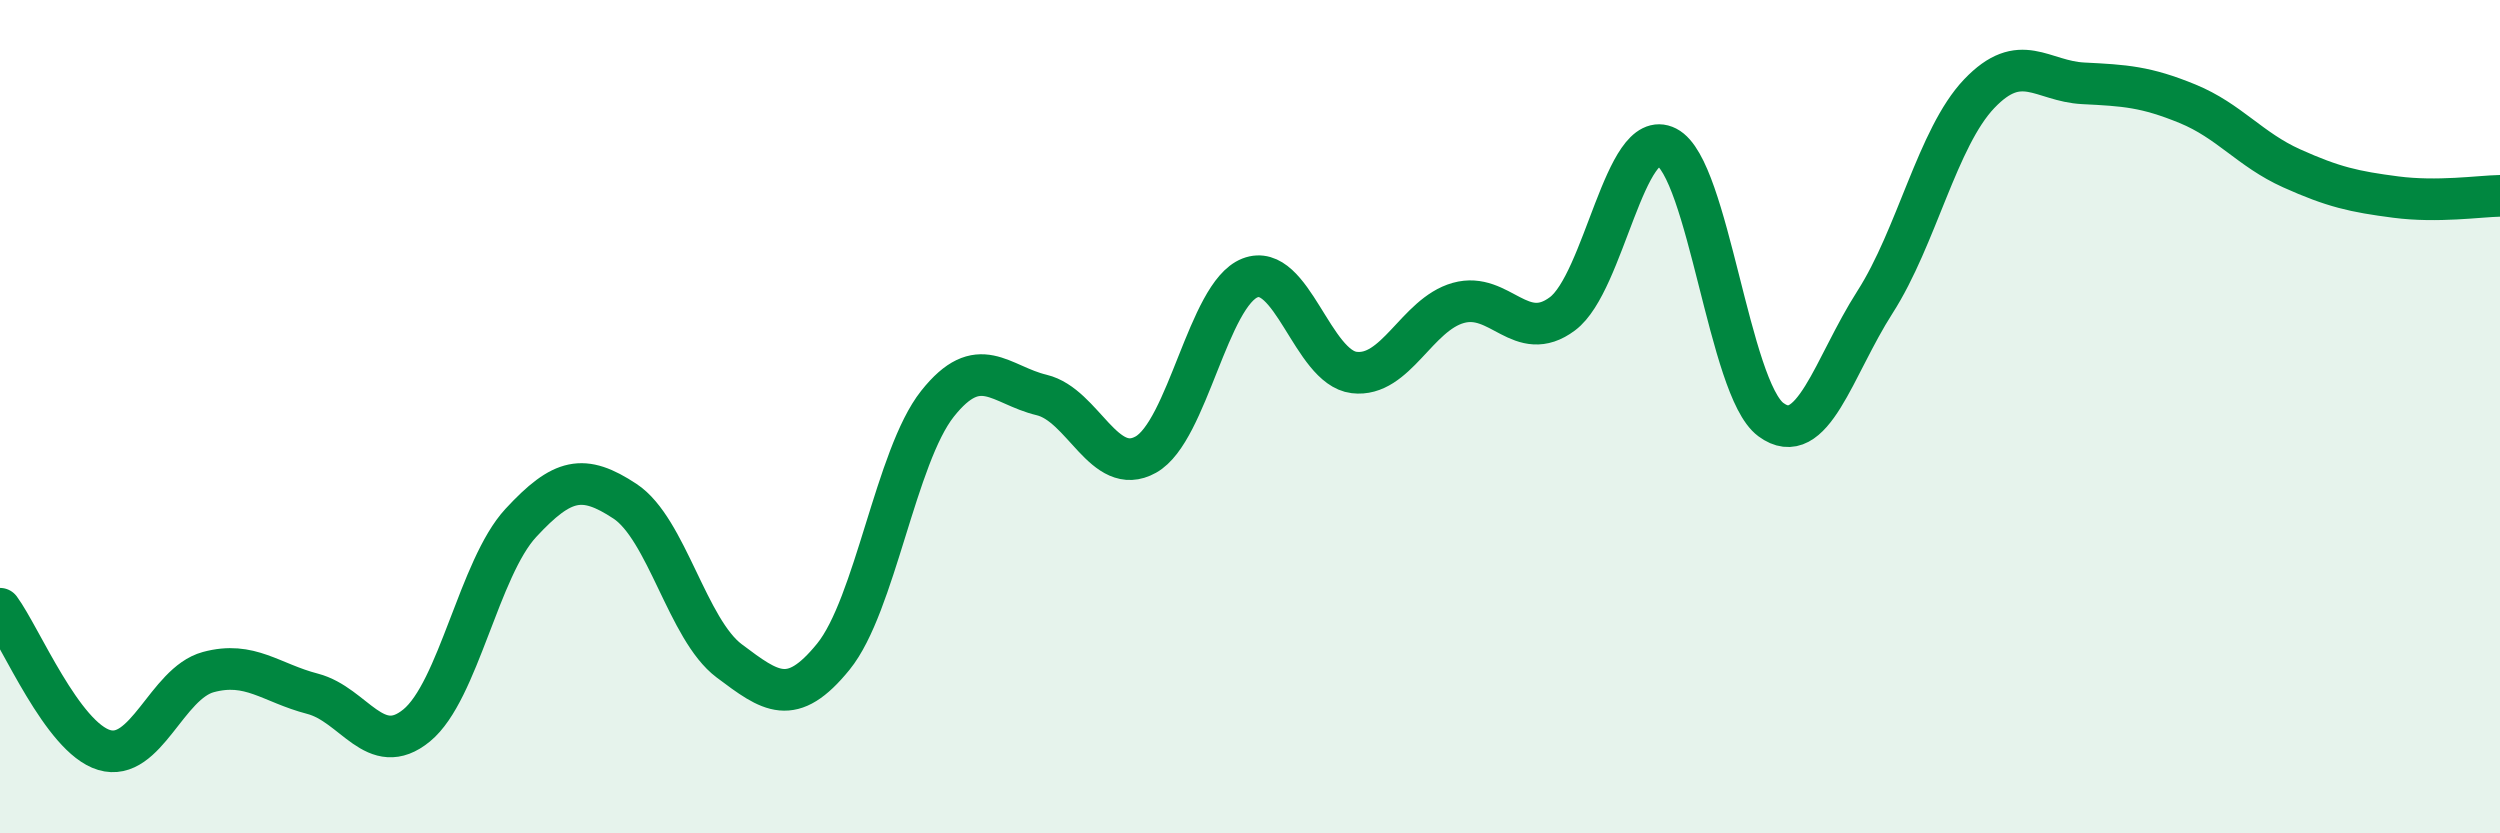
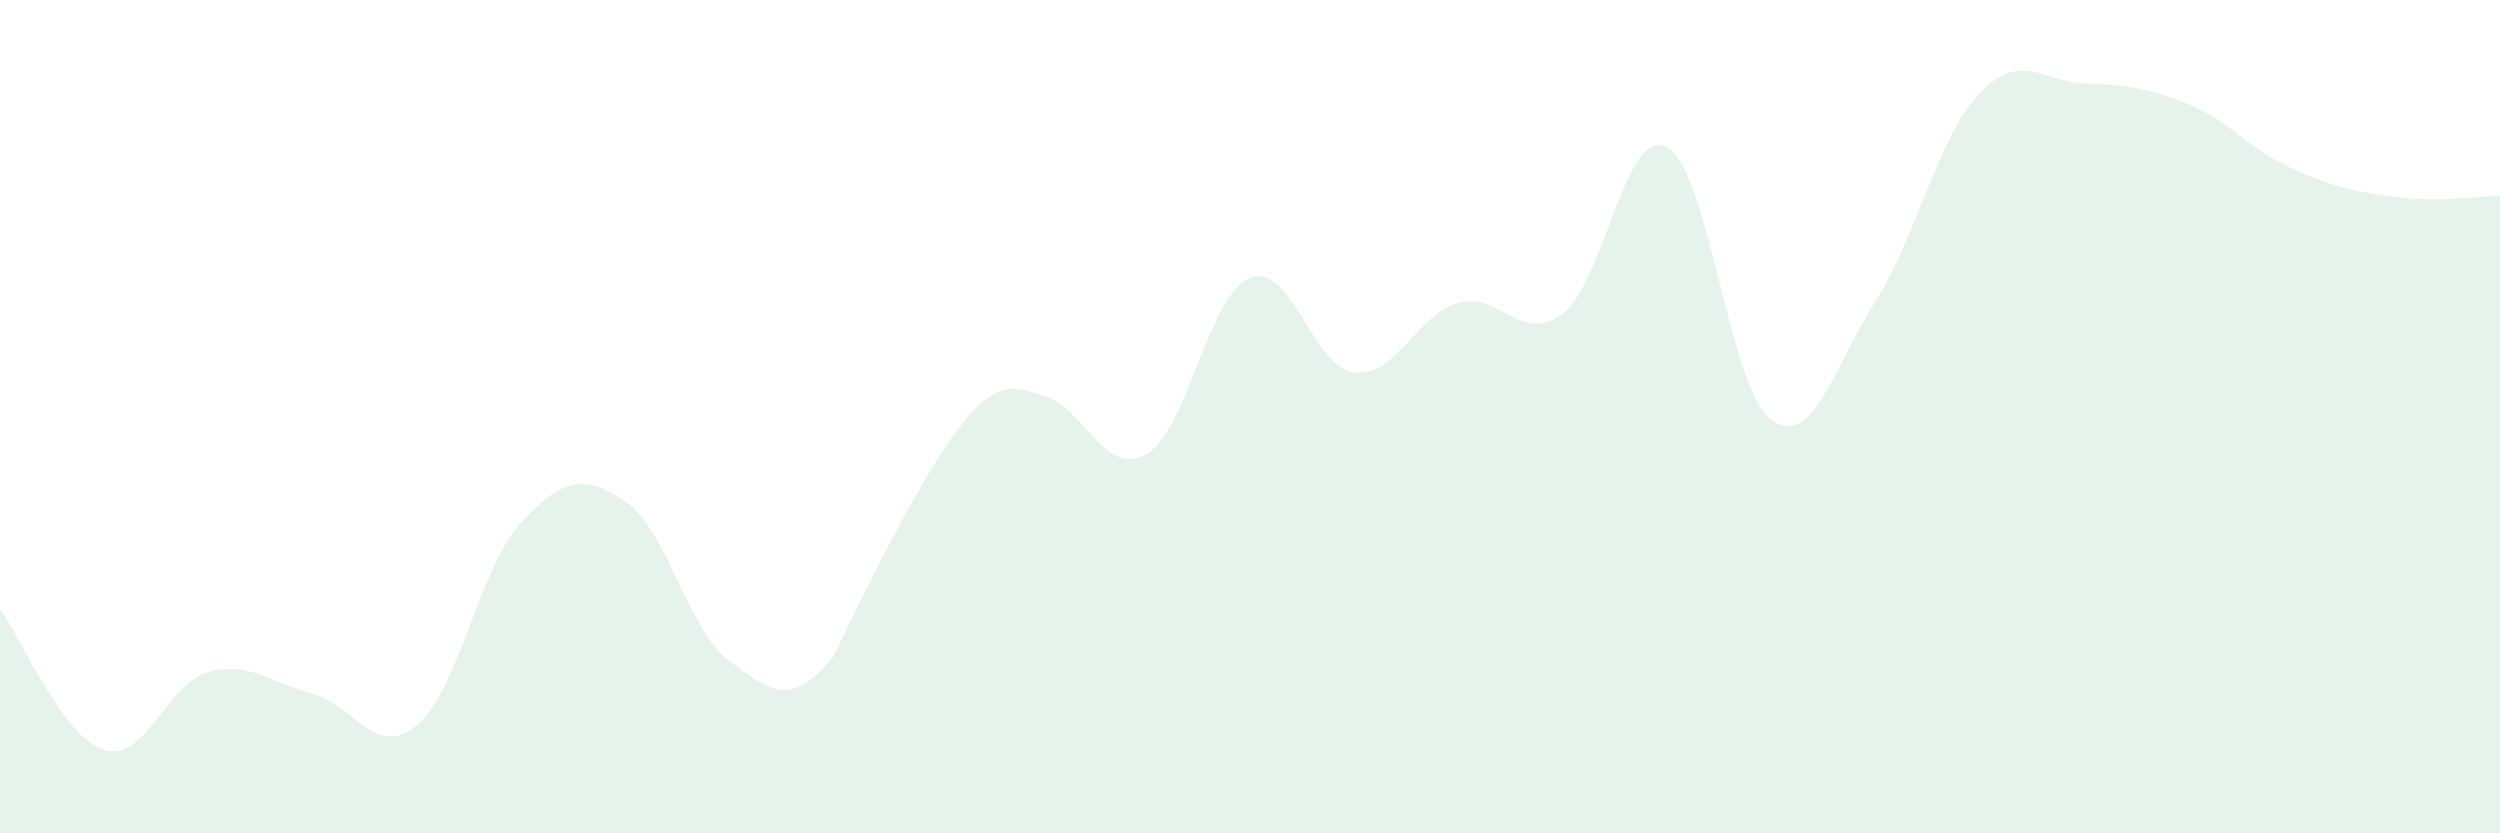
<svg xmlns="http://www.w3.org/2000/svg" width="60" height="20" viewBox="0 0 60 20">
-   <path d="M 0,14.61 C 0.5,15.29 1.5,17.7 2.5,18 C 3.5,18.3 4,16.4 5,16.13 C 6,15.86 6.5,16.39 7.5,16.65 C 8.5,16.91 9,18.23 10,17.41 C 11,16.59 11.5,13.63 12.5,12.55 C 13.5,11.47 14,11.37 15,12.03 C 16,12.69 16.5,15.11 17.5,15.86 C 18.5,16.61 19,16.99 20,15.76 C 21,14.53 21.5,10.95 22.5,9.69 C 23.5,8.43 24,9.24 25,9.48 C 26,9.72 26.5,11.47 27.5,10.91 C 28.5,10.35 29,7.06 30,6.67 C 31,6.28 31.5,8.82 32.5,8.94 C 33.5,9.06 34,7.55 35,7.27 C 36,6.99 36.5,8.28 37.5,7.53 C 38.5,6.78 39,3.02 40,3.53 C 41,4.04 41.5,9.33 42.5,10.07 C 43.5,10.81 44,8.81 45,7.25 C 46,5.69 46.5,3.3 47.5,2.25 C 48.5,1.2 49,1.95 50,2 C 51,2.05 51.5,2.08 52.5,2.49 C 53.5,2.9 54,3.59 55,4.04 C 56,4.49 56.5,4.6 57.5,4.73 C 58.5,4.86 59.5,4.71 60,4.7L60 20L0 20Z" fill="#008740" opacity="0.1" stroke-linecap="round" stroke-linejoin="round" />
-   <path d="M 0,14.61 C 0.5,15.29 1.5,17.7 2.5,18 C 3.5,18.3 4,16.4 5,16.13 C 6,15.86 6.5,16.39 7.5,16.65 C 8.5,16.91 9,18.23 10,17.41 C 11,16.59 11.5,13.63 12.5,12.55 C 13.5,11.47 14,11.37 15,12.03 C 16,12.69 16.5,15.11 17.5,15.86 C 18.5,16.61 19,16.99 20,15.76 C 21,14.53 21.5,10.95 22.5,9.69 C 23.5,8.43 24,9.24 25,9.48 C 26,9.72 26.5,11.47 27.5,10.91 C 28.5,10.35 29,7.06 30,6.67 C 31,6.28 31.5,8.82 32.5,8.94 C 33.5,9.06 34,7.55 35,7.27 C 36,6.99 36.5,8.28 37.5,7.53 C 38.5,6.78 39,3.02 40,3.53 C 41,4.04 41.5,9.33 42.5,10.07 C 43.5,10.81 44,8.81 45,7.25 C 46,5.69 46.5,3.3 47.5,2.25 C 48.5,1.2 49,1.95 50,2 C 51,2.05 51.5,2.08 52.5,2.49 C 53.5,2.9 54,3.59 55,4.04 C 56,4.49 56.5,4.6 57.5,4.73 C 58.5,4.86 59.5,4.71 60,4.7" stroke="#008740" stroke-width="1" fill="none" stroke-linecap="round" stroke-linejoin="round" />
+   <path d="M 0,14.61 C 0.5,15.29 1.5,17.7 2.5,18 C 3.5,18.3 4,16.4 5,16.13 C 6,15.86 6.5,16.39 7.5,16.65 C 8.5,16.91 9,18.23 10,17.41 C 11,16.59 11.5,13.63 12.5,12.55 C 13.5,11.47 14,11.37 15,12.03 C 16,12.69 16.5,15.11 17.5,15.86 C 18.5,16.61 19,16.99 20,15.76 C 23.5,8.43 24,9.24 25,9.48 C 26,9.72 26.5,11.47 27.5,10.91 C 28.5,10.35 29,7.06 30,6.67 C 31,6.28 31.5,8.82 32.5,8.94 C 33.5,9.06 34,7.55 35,7.27 C 36,6.99 36.5,8.28 37.5,7.53 C 38.5,6.78 39,3.02 40,3.53 C 41,4.04 41.5,9.33 42.5,10.07 C 43.5,10.81 44,8.81 45,7.25 C 46,5.69 46.5,3.3 47.5,2.25 C 48.5,1.2 49,1.95 50,2 C 51,2.05 51.5,2.08 52.5,2.49 C 53.5,2.9 54,3.59 55,4.04 C 56,4.49 56.5,4.6 57.5,4.73 C 58.5,4.86 59.5,4.71 60,4.7L60 20L0 20Z" fill="#008740" opacity="0.1" stroke-linecap="round" stroke-linejoin="round" />
</svg>